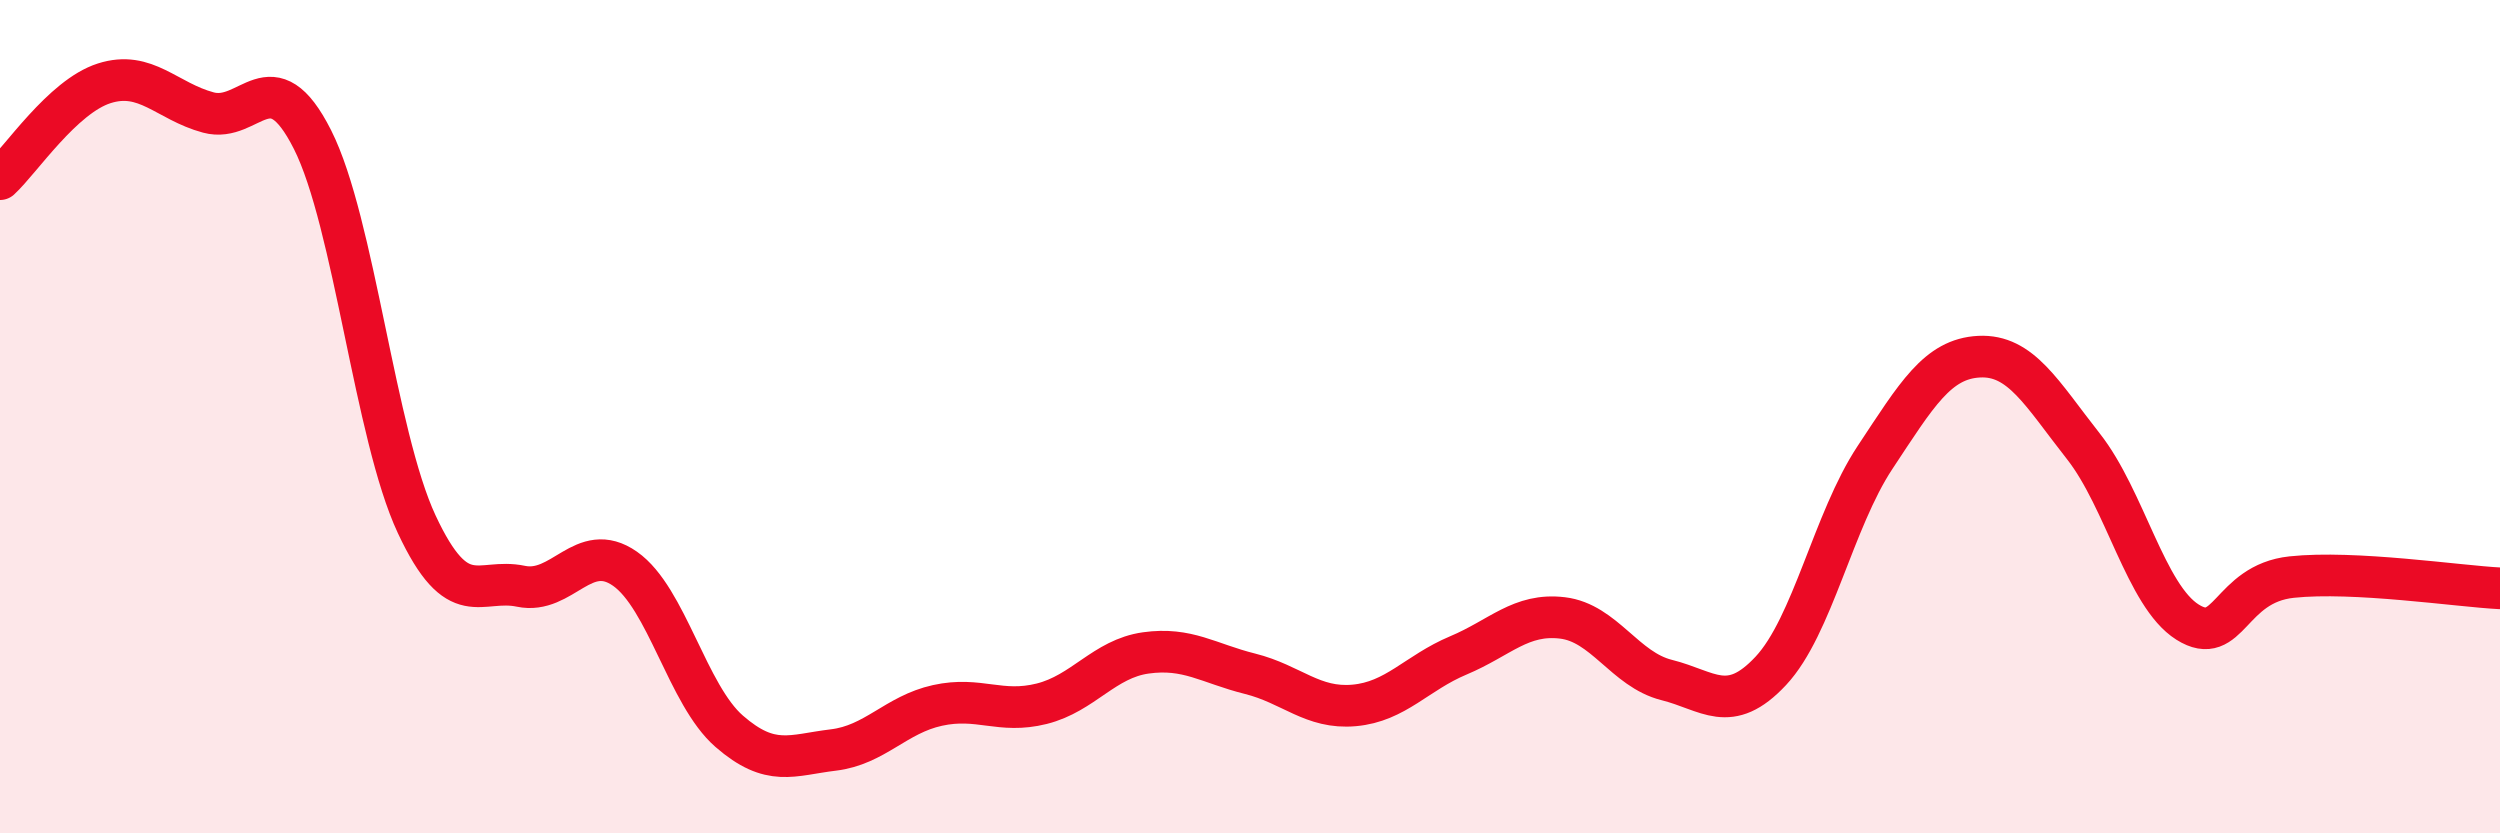
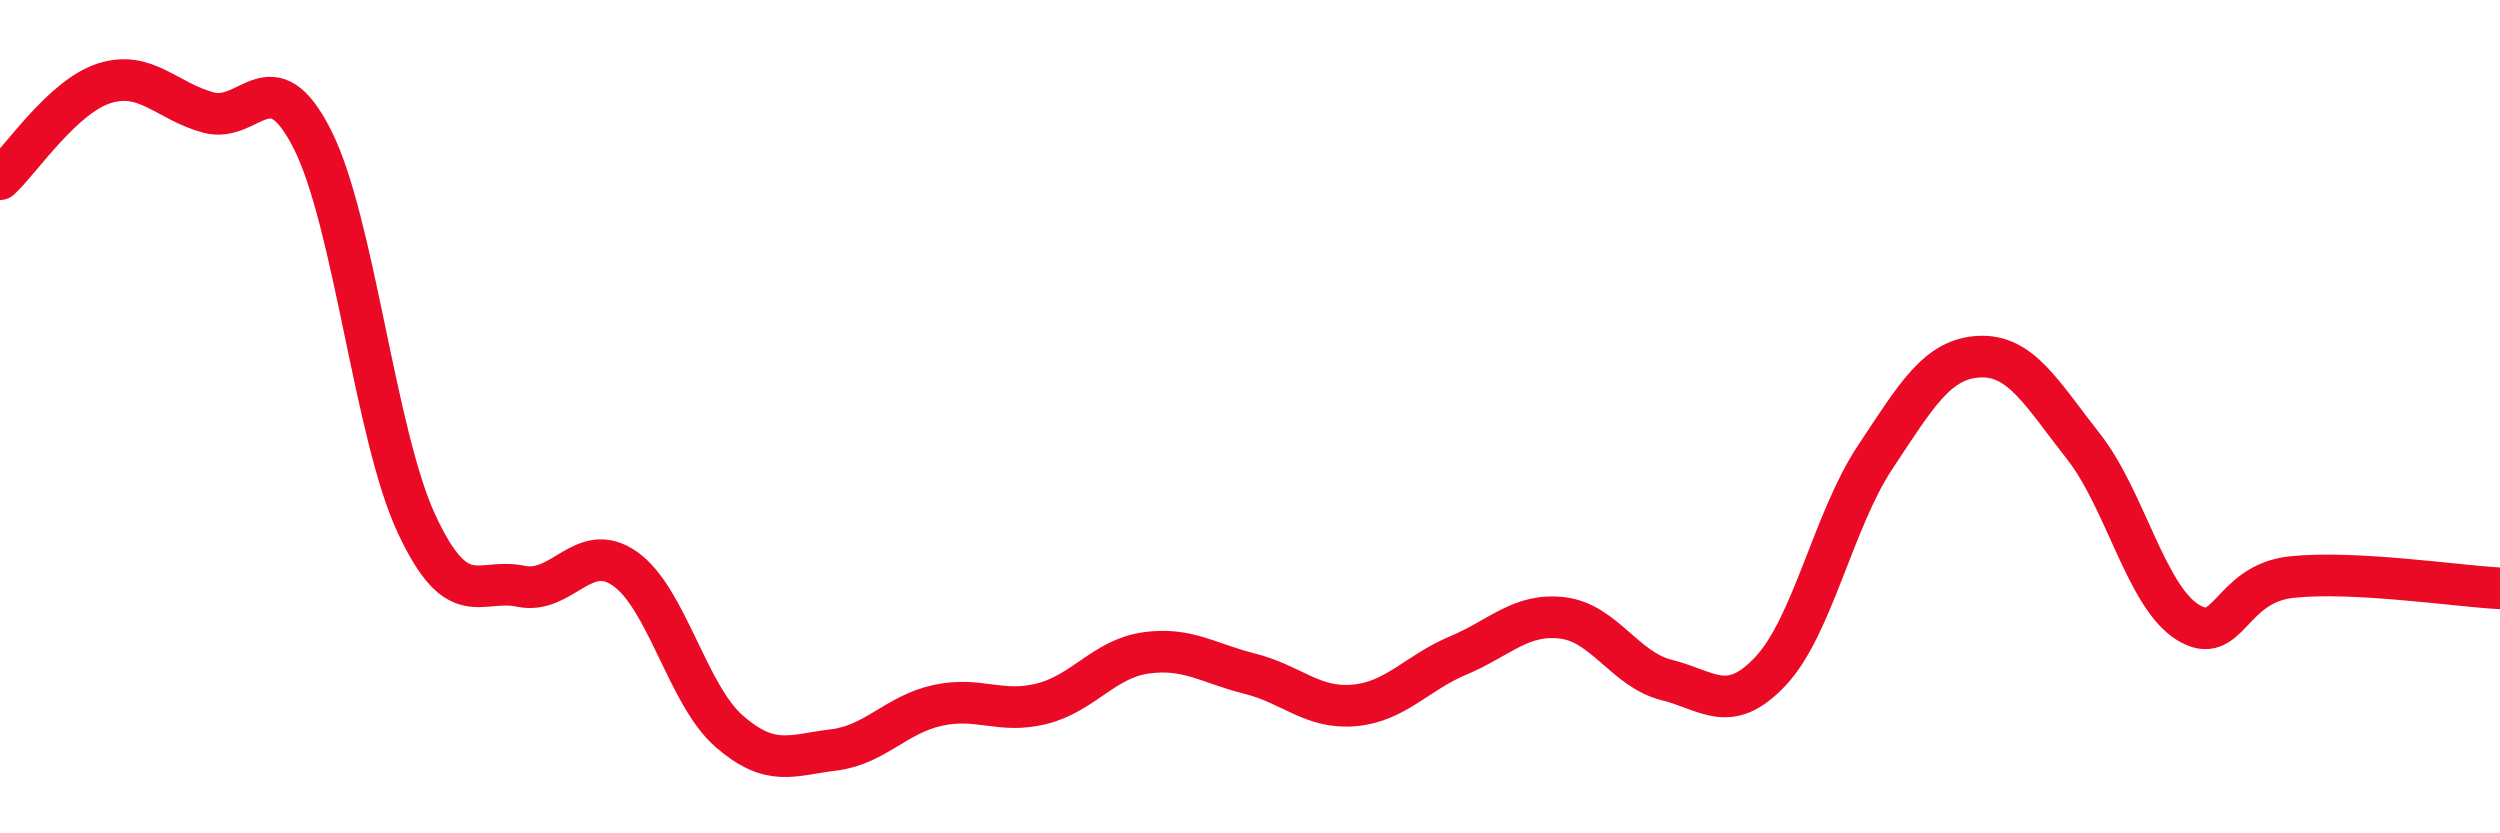
<svg xmlns="http://www.w3.org/2000/svg" width="60" height="20" viewBox="0 0 60 20">
-   <path d="M 0,4.3 C 0.5,3.84 1.5,2.32 2.5,2 C 3.5,1.68 4,2.43 5,2.7 C 6,2.97 6.5,1.37 7.5,3.35 C 8.5,5.33 9,10.44 10,12.58 C 11,14.72 11.5,13.86 12.5,14.07 C 13.5,14.28 14,12.95 15,13.65 C 16,14.35 16.5,16.68 17.5,17.55 C 18.5,18.42 19,18.12 20,18 C 21,17.88 21.5,17.15 22.5,16.93 C 23.5,16.71 24,17.14 25,16.89 C 26,16.64 26.5,15.81 27.5,15.67 C 28.5,15.53 29,15.92 30,16.17 C 31,16.42 31.5,17.02 32.5,16.93 C 33.5,16.84 34,16.15 35,15.73 C 36,15.31 36.5,14.71 37.5,14.83 C 38.5,14.95 39,16.07 40,16.32 C 41,16.57 41.5,17.17 42.5,16.1 C 43.5,15.03 44,12.49 45,10.98 C 46,9.47 46.5,8.61 47.5,8.56 C 48.5,8.51 49,9.44 50,10.71 C 51,11.98 51.5,14.3 52.5,14.93 C 53.5,15.56 53.5,14.01 55,13.85 C 56.5,13.69 59,14.07 60,14.12L60 20L0 20Z" fill="#EB0A25" opacity="0.1" stroke-linecap="round" stroke-linejoin="round" />
  <path d="M 0,4.3 C 0.5,3.84 1.5,2.32 2.5,2 C 3.5,1.68 4,2.43 5,2.7 C 6,2.97 6.5,1.37 7.5,3.35 C 8.5,5.33 9,10.44 10,12.58 C 11,14.72 11.5,13.86 12.5,14.07 C 13.5,14.28 14,12.95 15,13.65 C 16,14.35 16.5,16.68 17.5,17.55 C 18.5,18.42 19,18.12 20,18 C 21,17.88 21.5,17.15 22.5,16.93 C 23.5,16.71 24,17.14 25,16.89 C 26,16.64 26.5,15.81 27.5,15.67 C 28.5,15.53 29,15.92 30,16.17 C 31,16.42 31.5,17.02 32.5,16.93 C 33.5,16.84 34,16.15 35,15.73 C 36,15.31 36.5,14.71 37.5,14.83 C 38.5,14.95 39,16.07 40,16.32 C 41,16.57 41.5,17.17 42.5,16.1 C 43.5,15.03 44,12.49 45,10.98 C 46,9.47 46.5,8.61 47.5,8.56 C 48.5,8.51 49,9.44 50,10.71 C 51,11.98 51.5,14.3 52.5,14.93 C 53.5,15.56 53.5,14.01 55,13.85 C 56.5,13.69 59,14.07 60,14.12" stroke="#EB0A25" stroke-width="1" fill="none" stroke-linecap="round" stroke-linejoin="round" />
</svg>